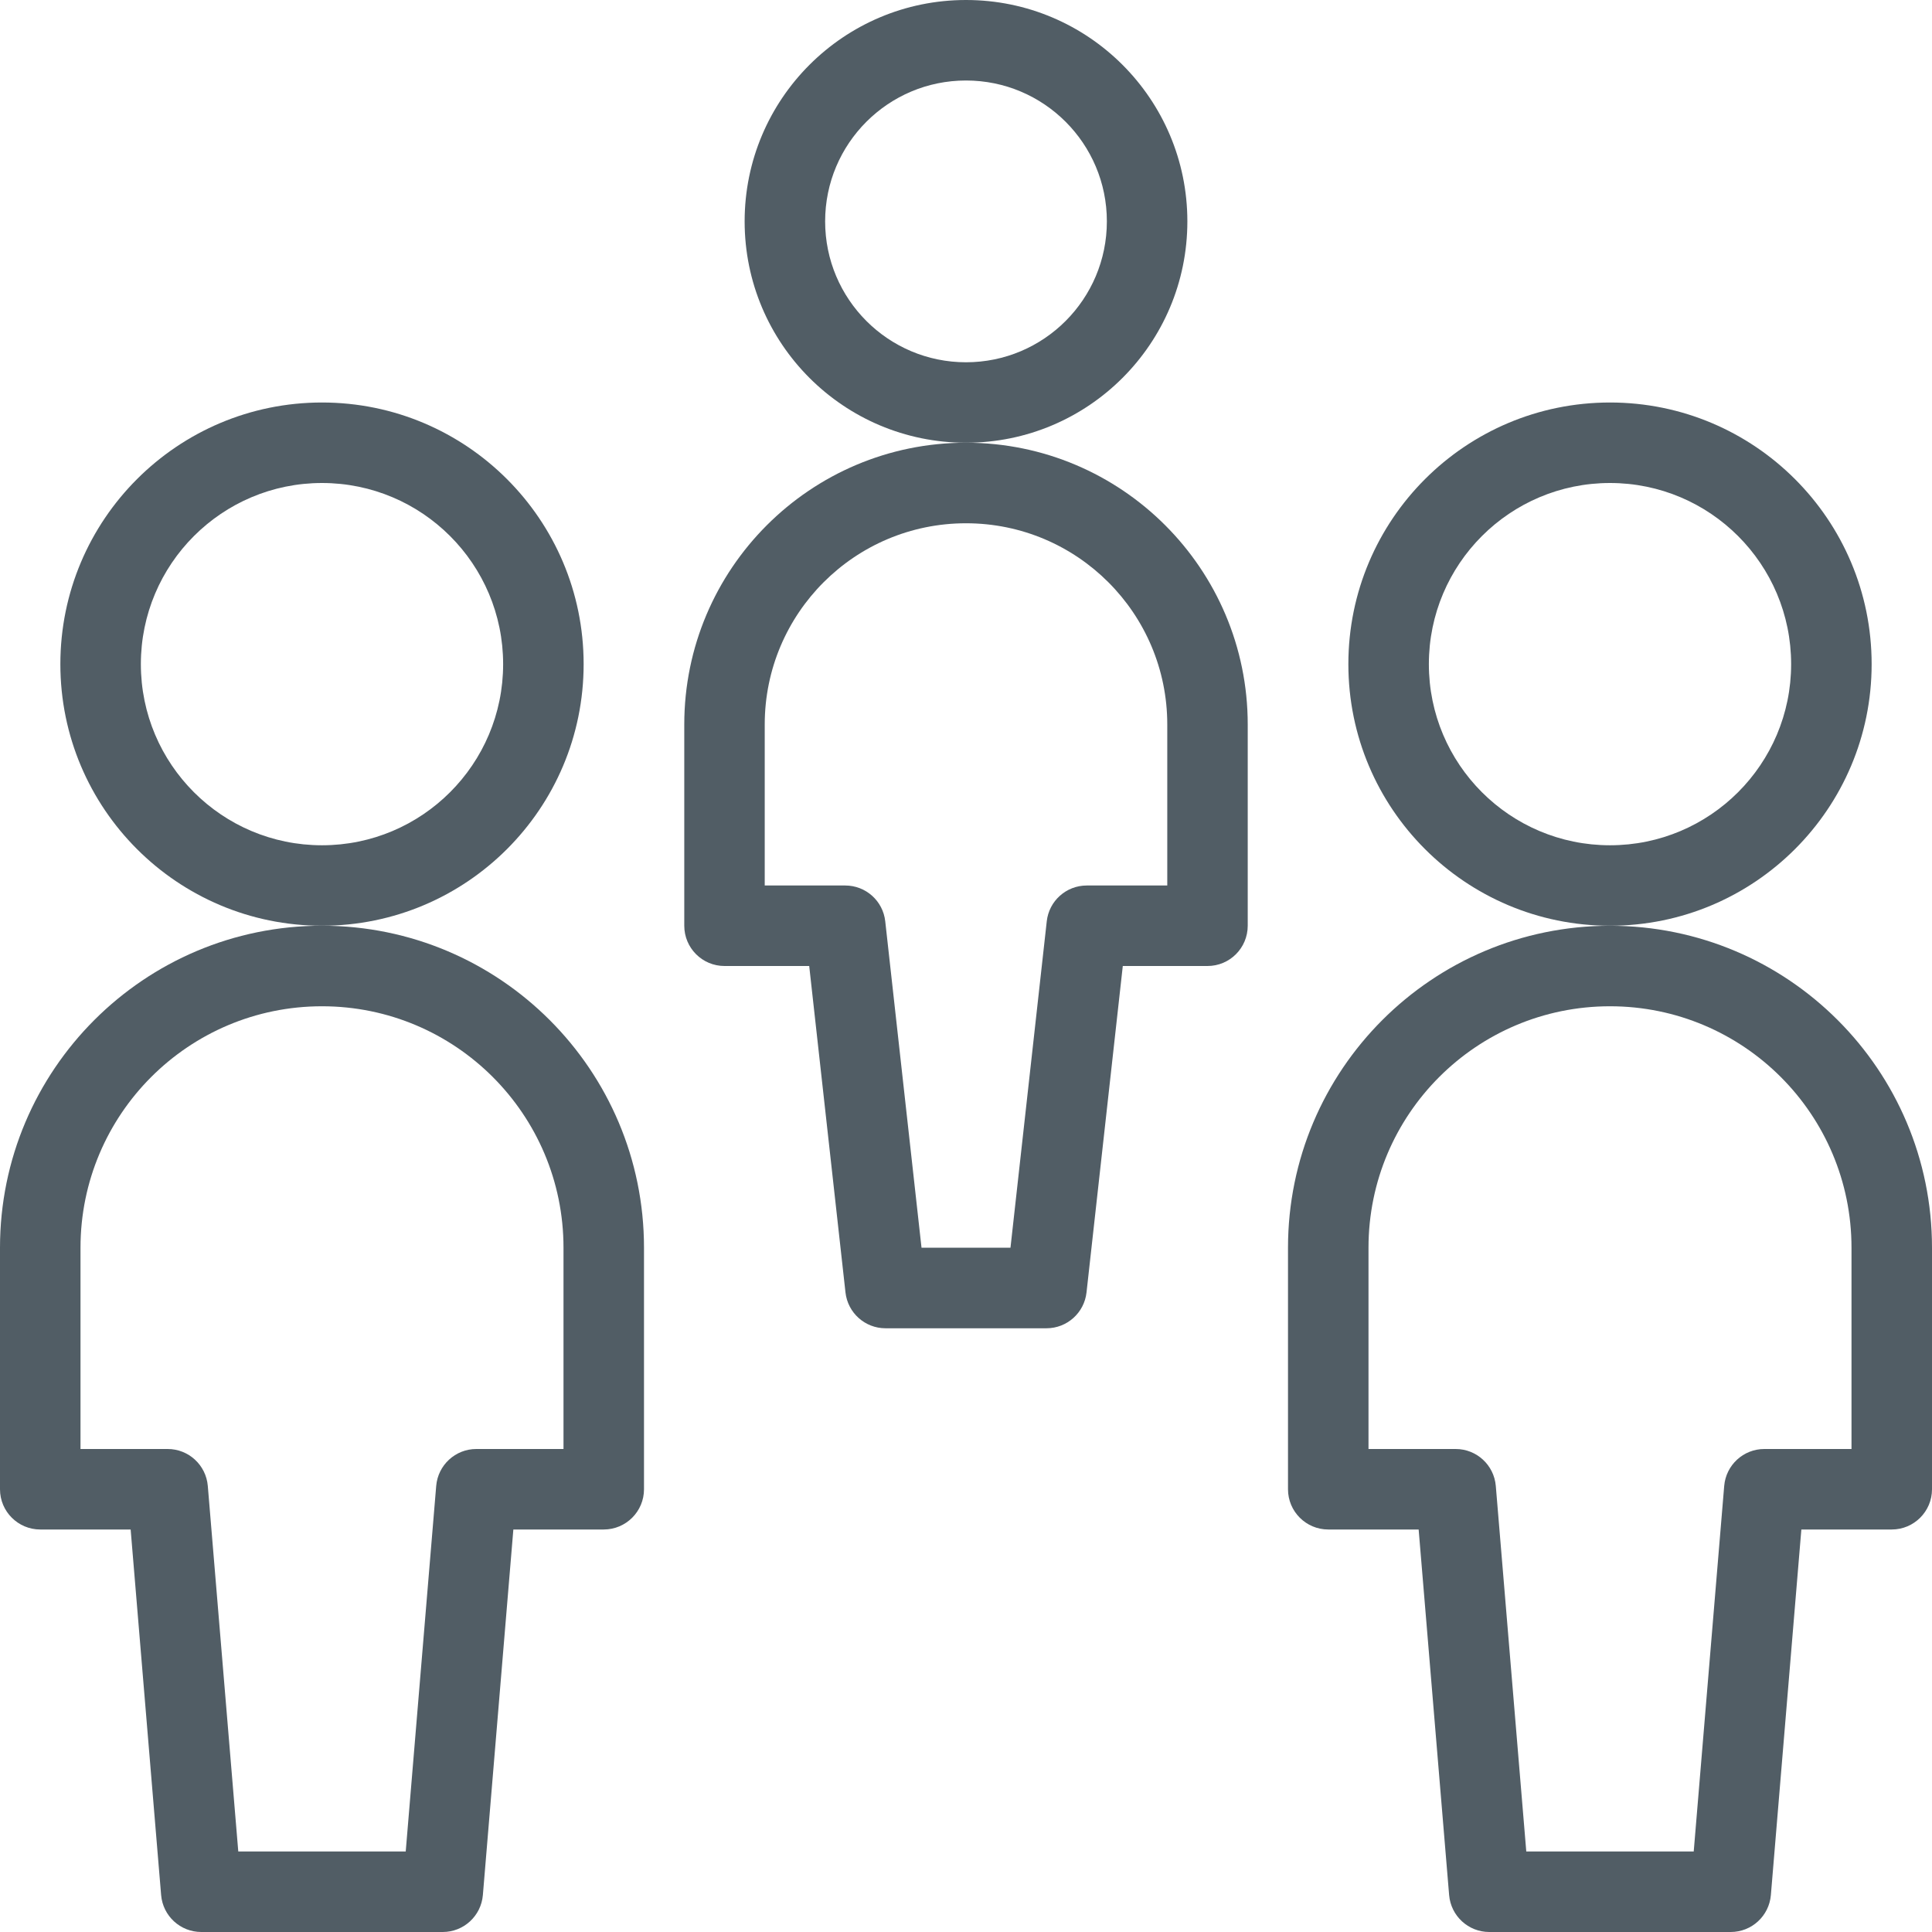
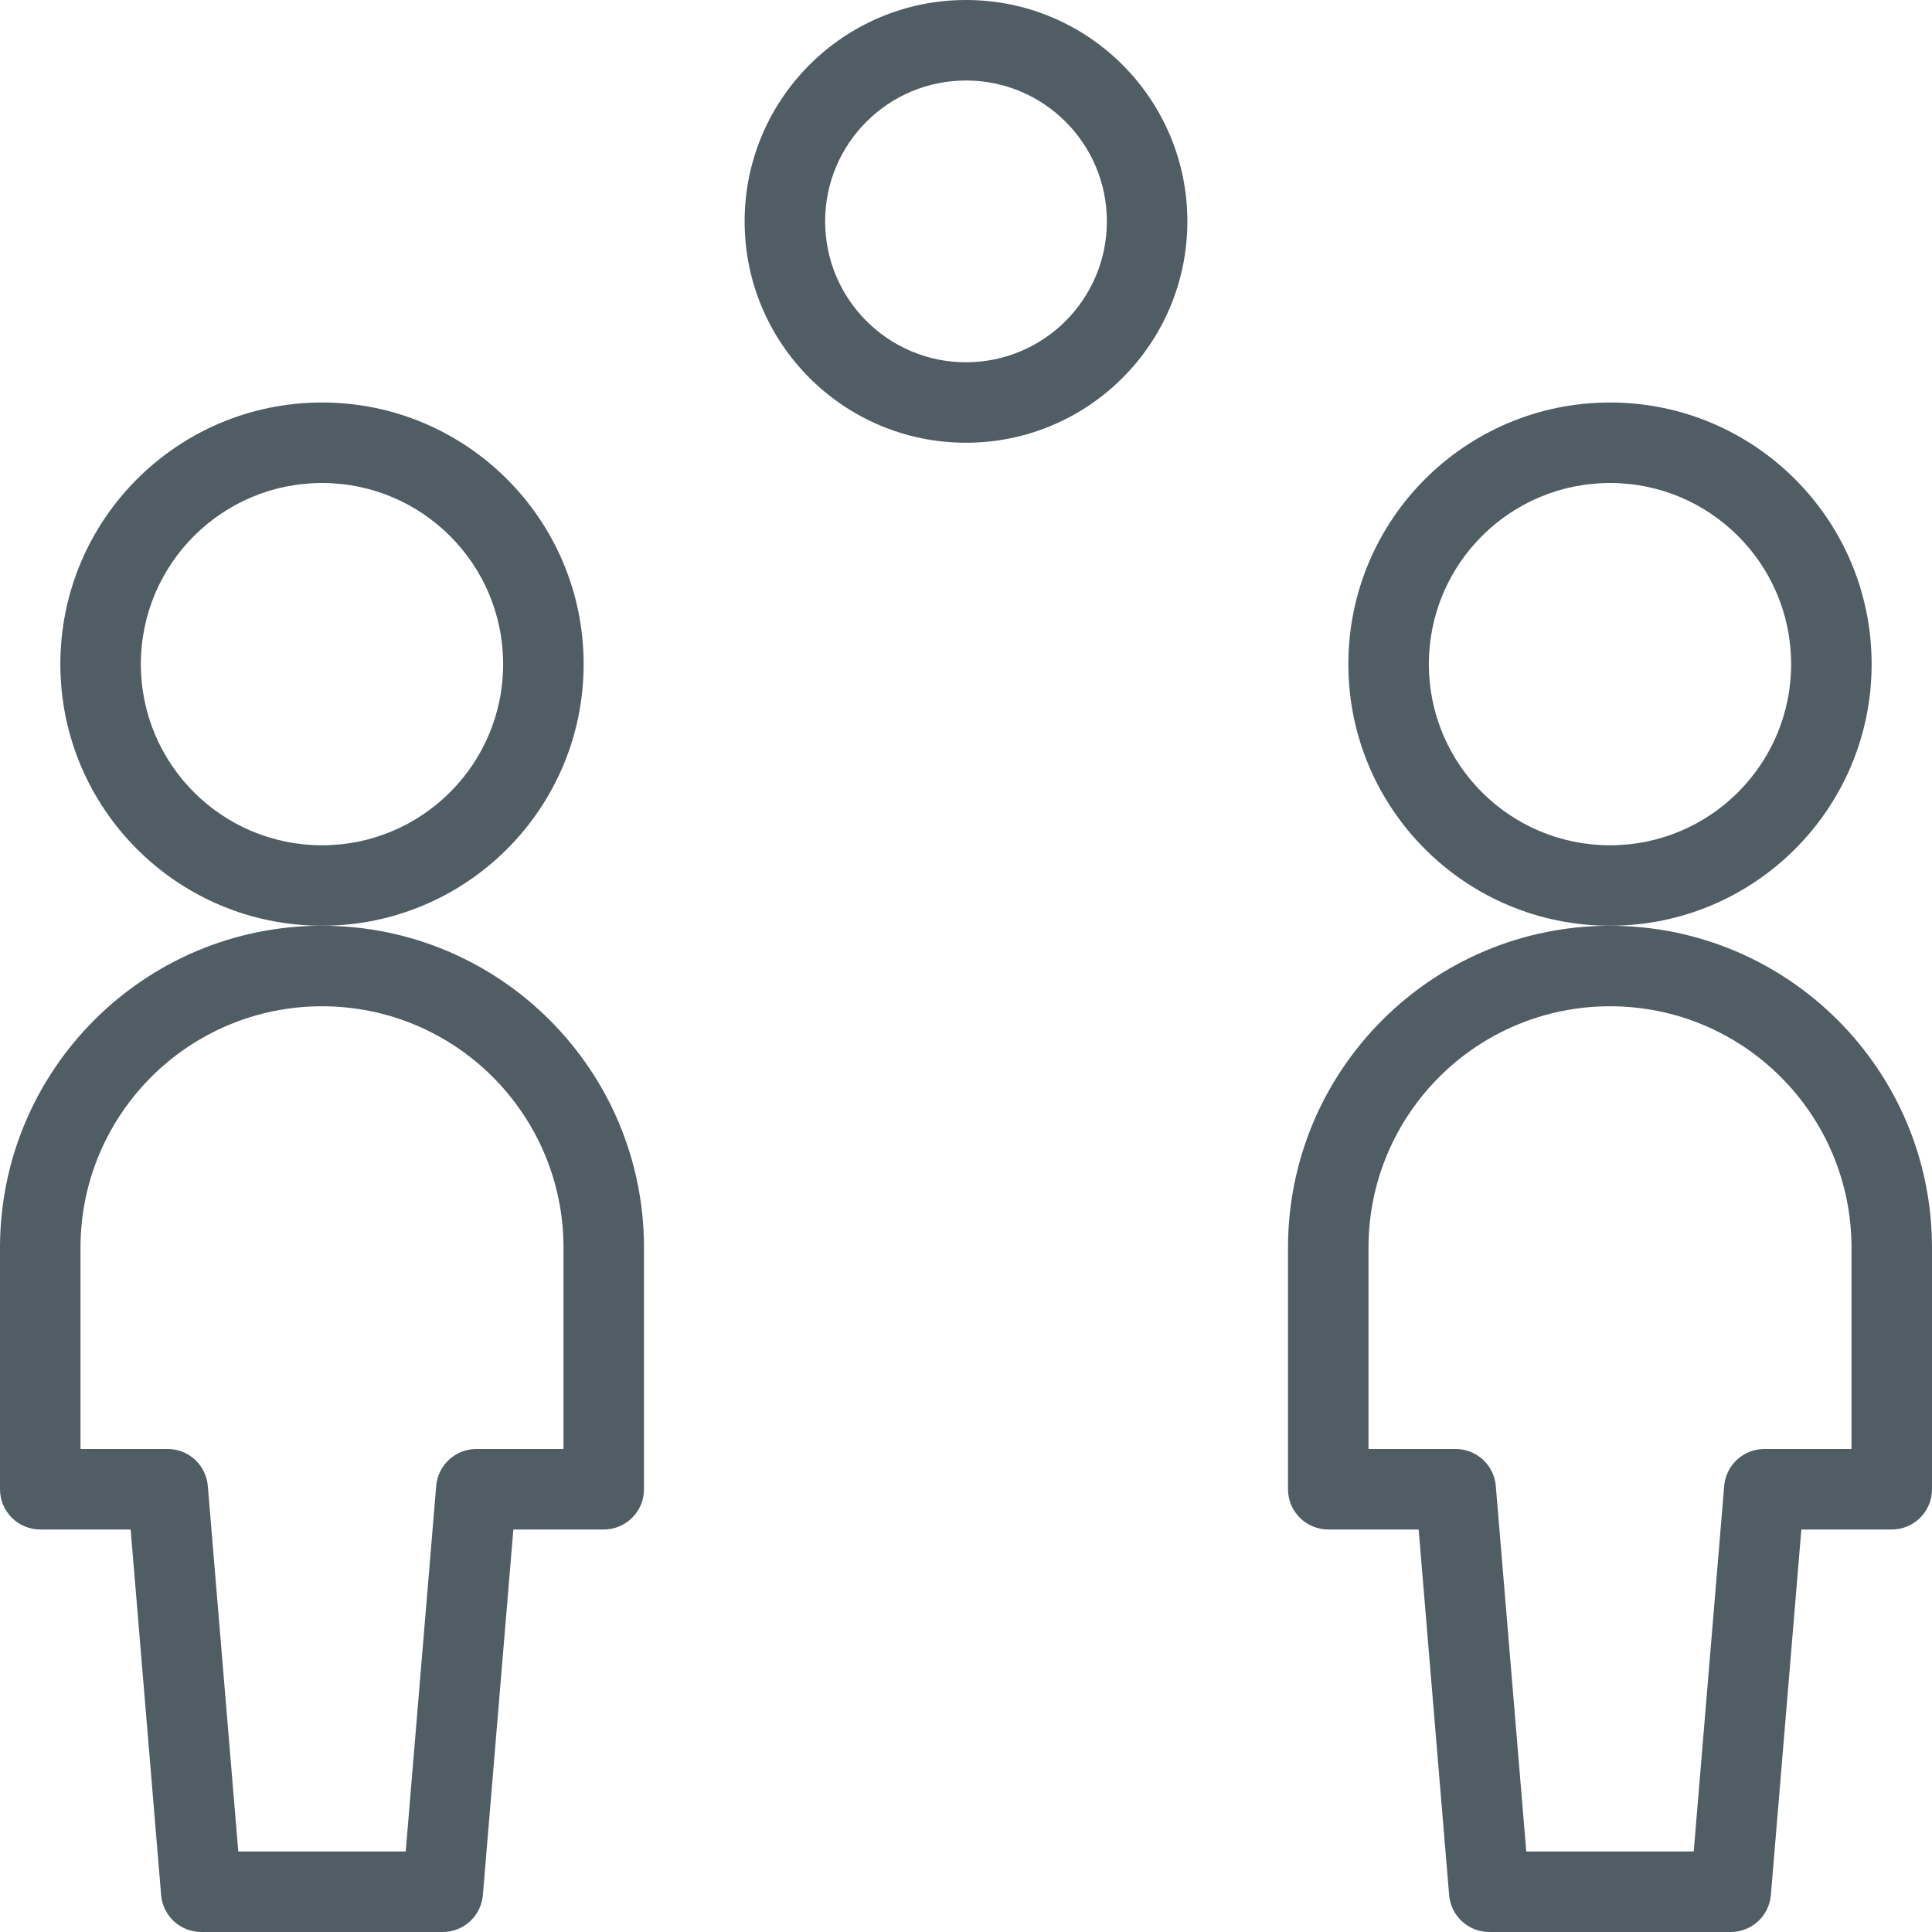
<svg xmlns="http://www.w3.org/2000/svg" xmlns:xlink="http://www.w3.org/1999/xlink" width="45px" height="45px" viewBox="0 0 45 45" version="1.1">
  <title>celotna_kadrovska_evidenca</title>
  <desc>Created with Sketch.</desc>
  <defs>
    <rect id="path-1" x="0" y="0" width="55" height="55" />
  </defs>
  <g id="Styleguide" stroke="none" stroke-width="1" fill="none" fill-rule="evenodd">
    <g id="UI-Styleguide---Icons2" transform="translate(-982, -283)">
      <g id="celotna_kadrovska_evidenca" transform="translate(977, 278)">
        <mask id="mask-2" fill="white">
          <use xlink:href="#path-1" />
        </mask>
        <g id="Mask" />
        <g mask="url(#mask-2)" fill="#515D65" fill-rule="nonzero">
          <g transform="translate(5, 5)">
-             <path d="M7.5,21.562 C4.135,21.562 1.406,18.834 1.406,15.469 C1.406,12.103 4.135,9.375 7.5,9.375 C10.865,9.375 13.594,12.103 13.594,15.469 C13.594,18.834 10.865,21.562 7.5,21.562 Z M7.5,19.688 C9.83,19.688 11.719,17.799 11.719,15.469 C11.719,13.139 9.83,11.25 7.5,11.25 C5.17,11.25 3.281,13.139 3.281,15.469 C3.281,17.799 5.17,19.688 7.5,19.688 Z" id="Oval" />
+             <path d="M7.5,21.562 C4.135,21.562 1.406,18.834 1.406,15.469 C1.406,12.103 4.135,9.375 7.5,9.375 C10.865,9.375 13.594,12.103 13.594,15.469 C13.594,18.834 10.865,21.562 7.5,21.562 Z M7.5,19.688 C9.83,19.688 11.719,17.799 11.719,15.469 C11.719,13.139 9.83,11.25 7.5,11.25 C5.17,11.25 3.281,13.139 3.281,15.469 C3.281,17.799 5.17,19.688 7.5,19.688 " id="Oval" />
            <path d="M3.043,35.625 L0.938,35.625 C0.42,35.625 0,35.205 0,34.688 L0,29.062 C4.75809868e-16,24.92 3.358,21.562 7.5,21.562 C11.642,21.562 15,24.92 15,29.062 L15,34.688 C15,35.205 14.58,35.625 14.062,35.625 L11.957,35.625 L11.247,44.14 C11.206,44.626 10.8,45 10.312,45 L4.688,45 C4.2,45 3.794,44.626 3.753,44.14 L3.043,35.625 Z M13.125,29.062 C13.125,25.956 10.607,23.438 7.5,23.438 C4.393,23.438 1.875,25.956 1.875,29.062 L1.875,33.75 L3.906,33.75 C4.393,33.75 4.799,34.124 4.84,34.61 L5.55,43.125 L9.45,43.125 L10.16,34.61 C10.201,34.124 10.607,33.75 11.094,33.75 L13.125,33.75 L13.125,29.062 Z" id="Shape" />
            <path d="M37.5,21.562 C34.135,21.562 31.406,18.834 31.406,15.469 C31.406,12.103 34.135,9.375 37.5,9.375 C40.865,9.375 43.594,12.103 43.594,15.469 C43.594,18.834 40.865,21.562 37.5,21.562 Z M37.5,19.688 C39.83,19.688 41.719,17.799 41.719,15.469 C41.719,13.139 39.83,11.25 37.5,11.25 C35.17,11.25 33.281,13.139 33.281,15.469 C33.281,17.799 35.17,19.688 37.5,19.688 Z" id="Oval" />
            <path d="M30.938,35.625 C30.42,35.625 30,35.205 30,34.688 L30,29.062 C30,24.92 33.358,21.563 37.5,21.563 C41.642,21.563 45,24.92 45,29.062 L45,34.688 C45,35.205 44.58,35.625 44.062,35.625 L41.957,35.625 L41.247,44.14 C41.206,44.626 40.8,45 40.312,45 L34.688,45 C34.2,45 33.794,44.626 33.753,44.14 L33.043,35.625 L30.938,35.625 Z M43.125,29.062 C43.125,25.956 40.607,23.438 37.5,23.438 C34.393,23.438 31.875,25.956 31.875,29.062 L31.875,33.75 L33.906,33.75 C34.393,33.75 34.799,34.124 34.84,34.61 L35.55,43.125 L39.45,43.125 L40.16,34.61 C40.201,34.124 40.607,33.75 41.094,33.75 L43.125,33.75 L43.125,29.062 Z" id="Shape" />
            <path d="M22.5,10.312 C19.652,10.312 17.344,8.004 17.344,5.156 C17.344,2.309 19.652,0 22.5,0 C25.348,0 27.656,2.309 27.656,5.156 C27.656,8.004 25.348,10.312 22.5,10.312 Z M22.5,8.438 C24.312,8.438 25.781,6.968 25.781,5.156 C25.781,3.344 24.312,1.875 22.5,1.875 C20.688,1.875 19.219,3.344 19.219,5.156 C19.219,6.968 20.688,8.438 22.5,8.438 Z" id="Oval" />
-             <path d="M16.875,22.5 C16.357,22.5 15.938,22.08 15.938,21.562 L15.938,16.875 C15.938,13.251 18.876,10.312 22.5,10.312 C26.124,10.312 29.062,13.251 29.062,16.875 L29.062,21.562 C29.062,22.08 28.643,22.5 28.125,22.5 L26.152,22.5 L25.307,30.104 C25.254,30.578 24.853,30.938 24.375,30.938 L20.625,30.938 C20.147,30.938 19.746,30.578 19.693,30.104 L18.848,22.5 L16.875,22.5 Z M27.188,20.625 L27.188,16.875 C27.188,14.286 25.089,12.188 22.5,12.188 C19.911,12.188 17.812,14.286 17.812,16.875 L17.812,20.625 L19.688,20.625 C20.165,20.625 20.567,20.984 20.619,21.459 L21.464,29.062 L23.536,29.062 L24.381,21.459 C24.433,20.984 24.835,20.625 25.312,20.625 L27.188,20.625 Z" id="Shape" />
          </g>
        </g>
      </g>
    </g>
  </g>
</svg>